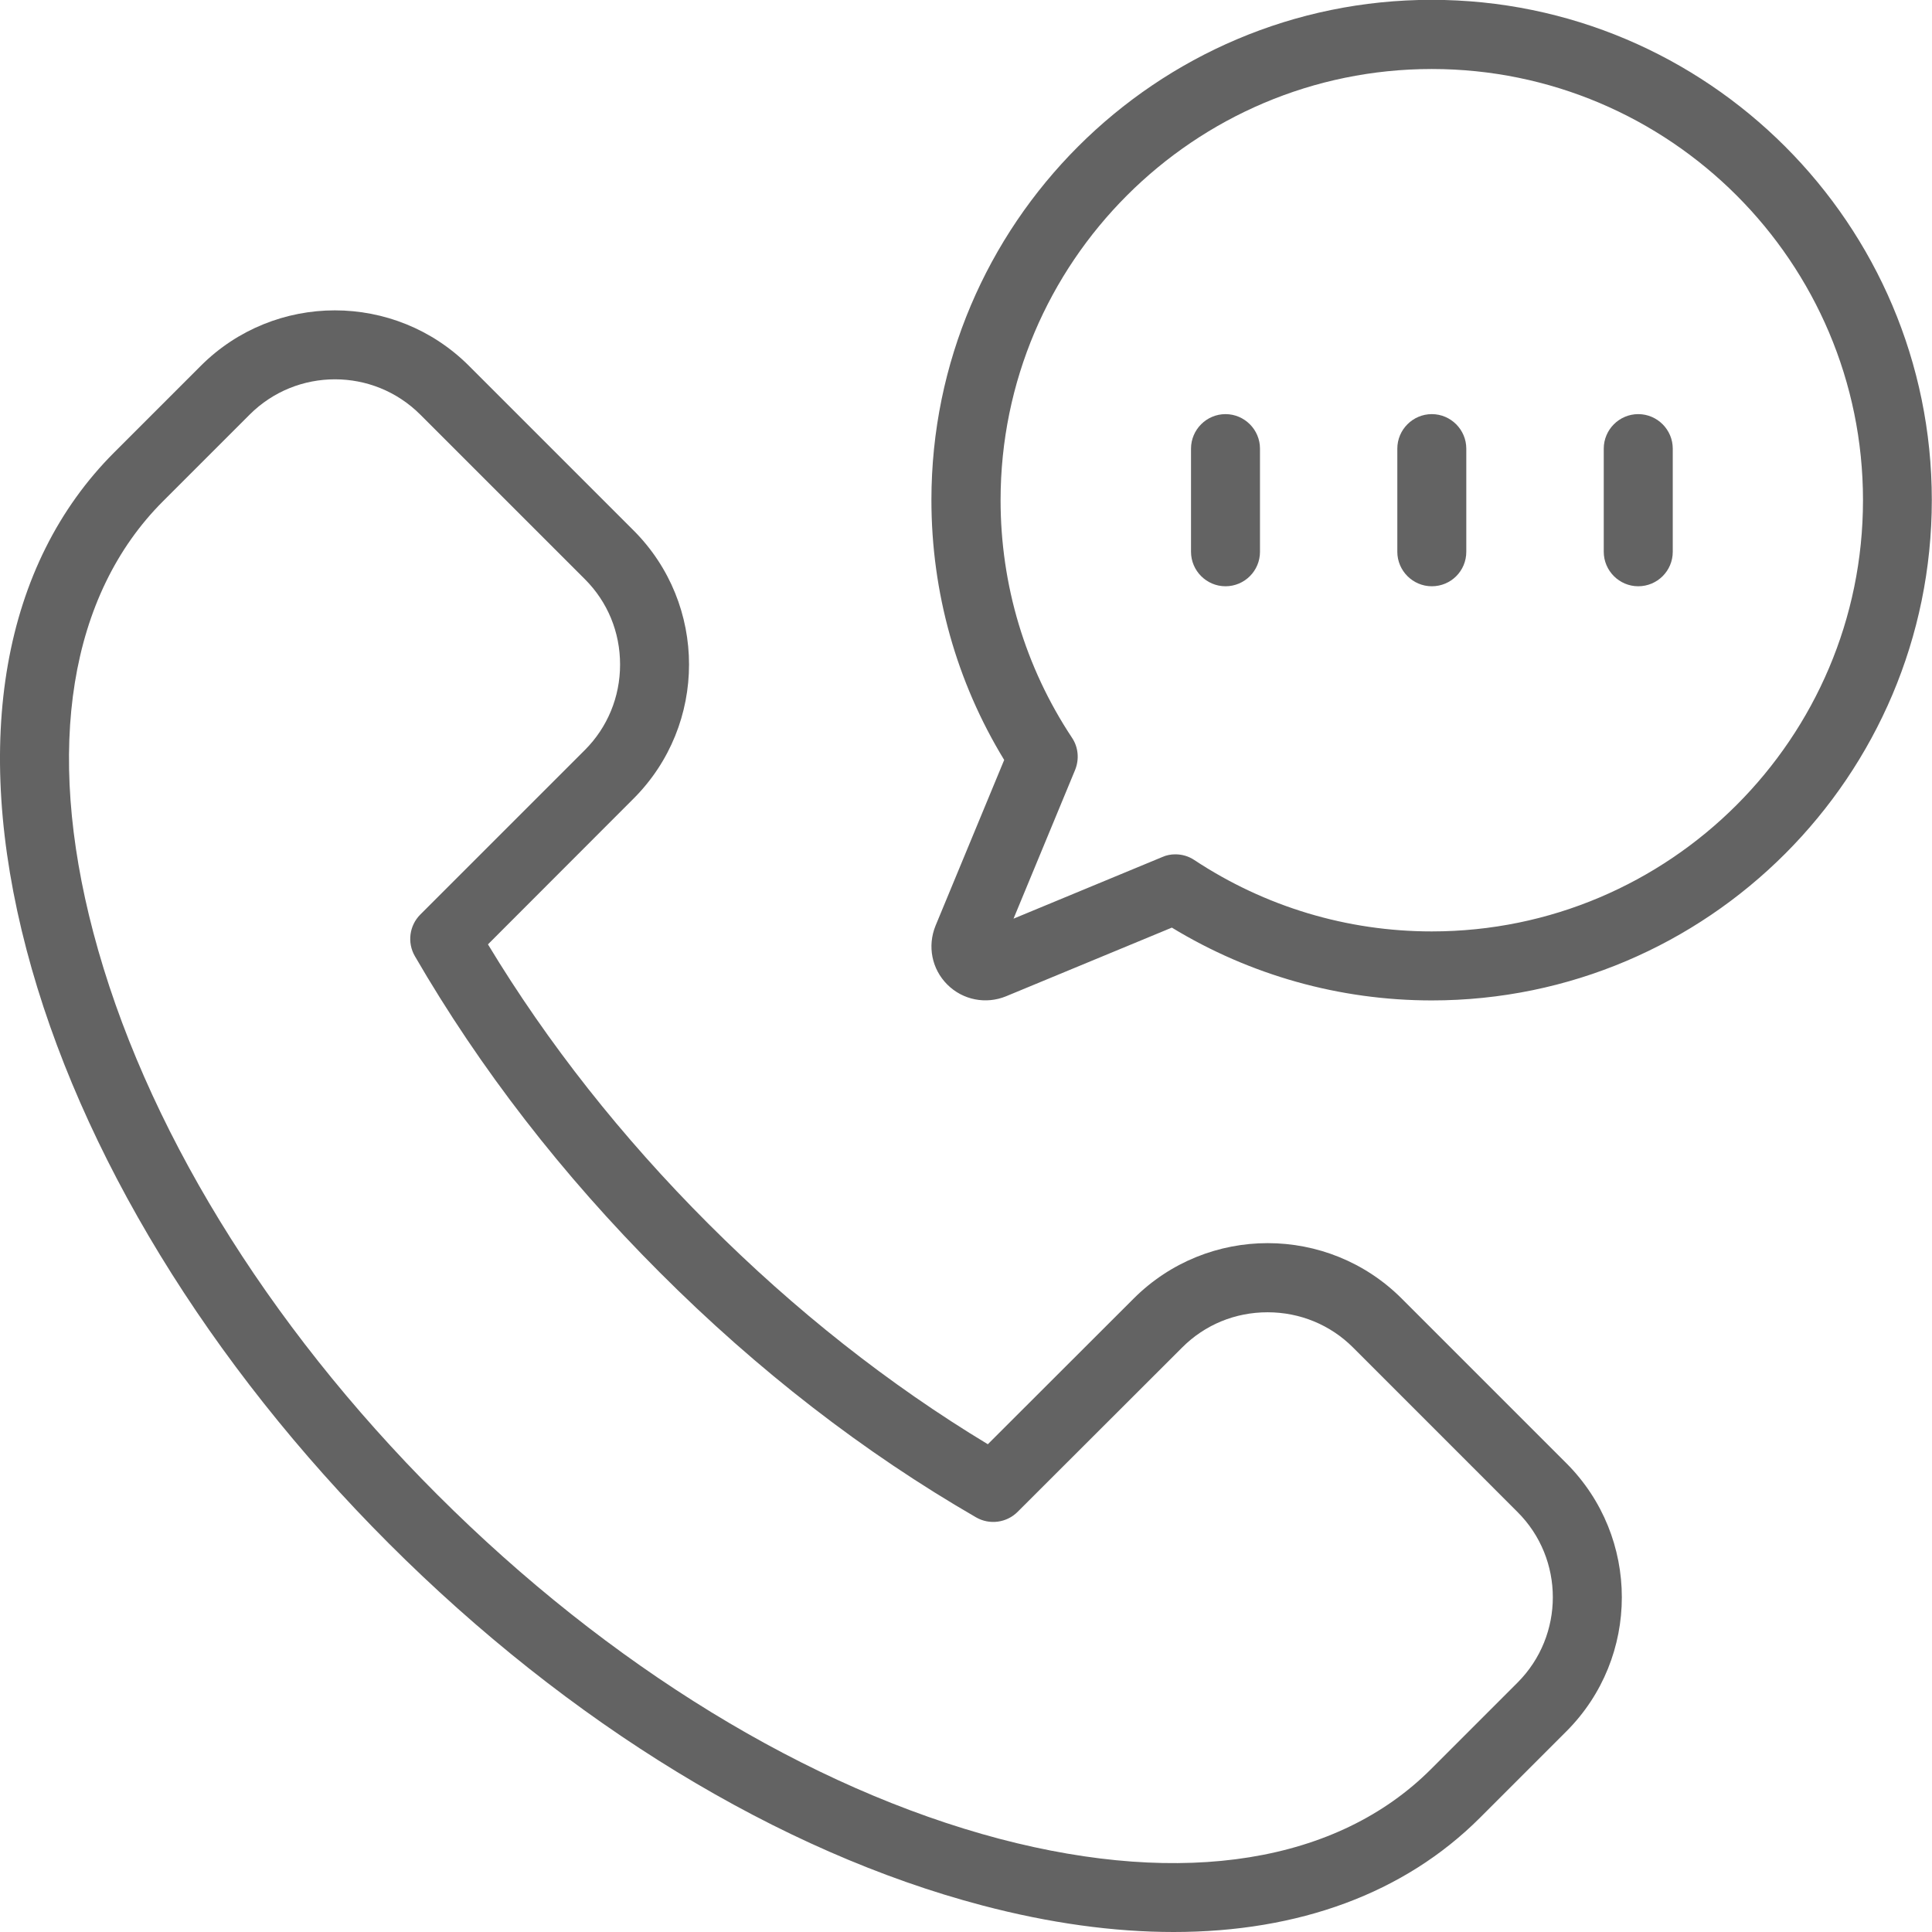
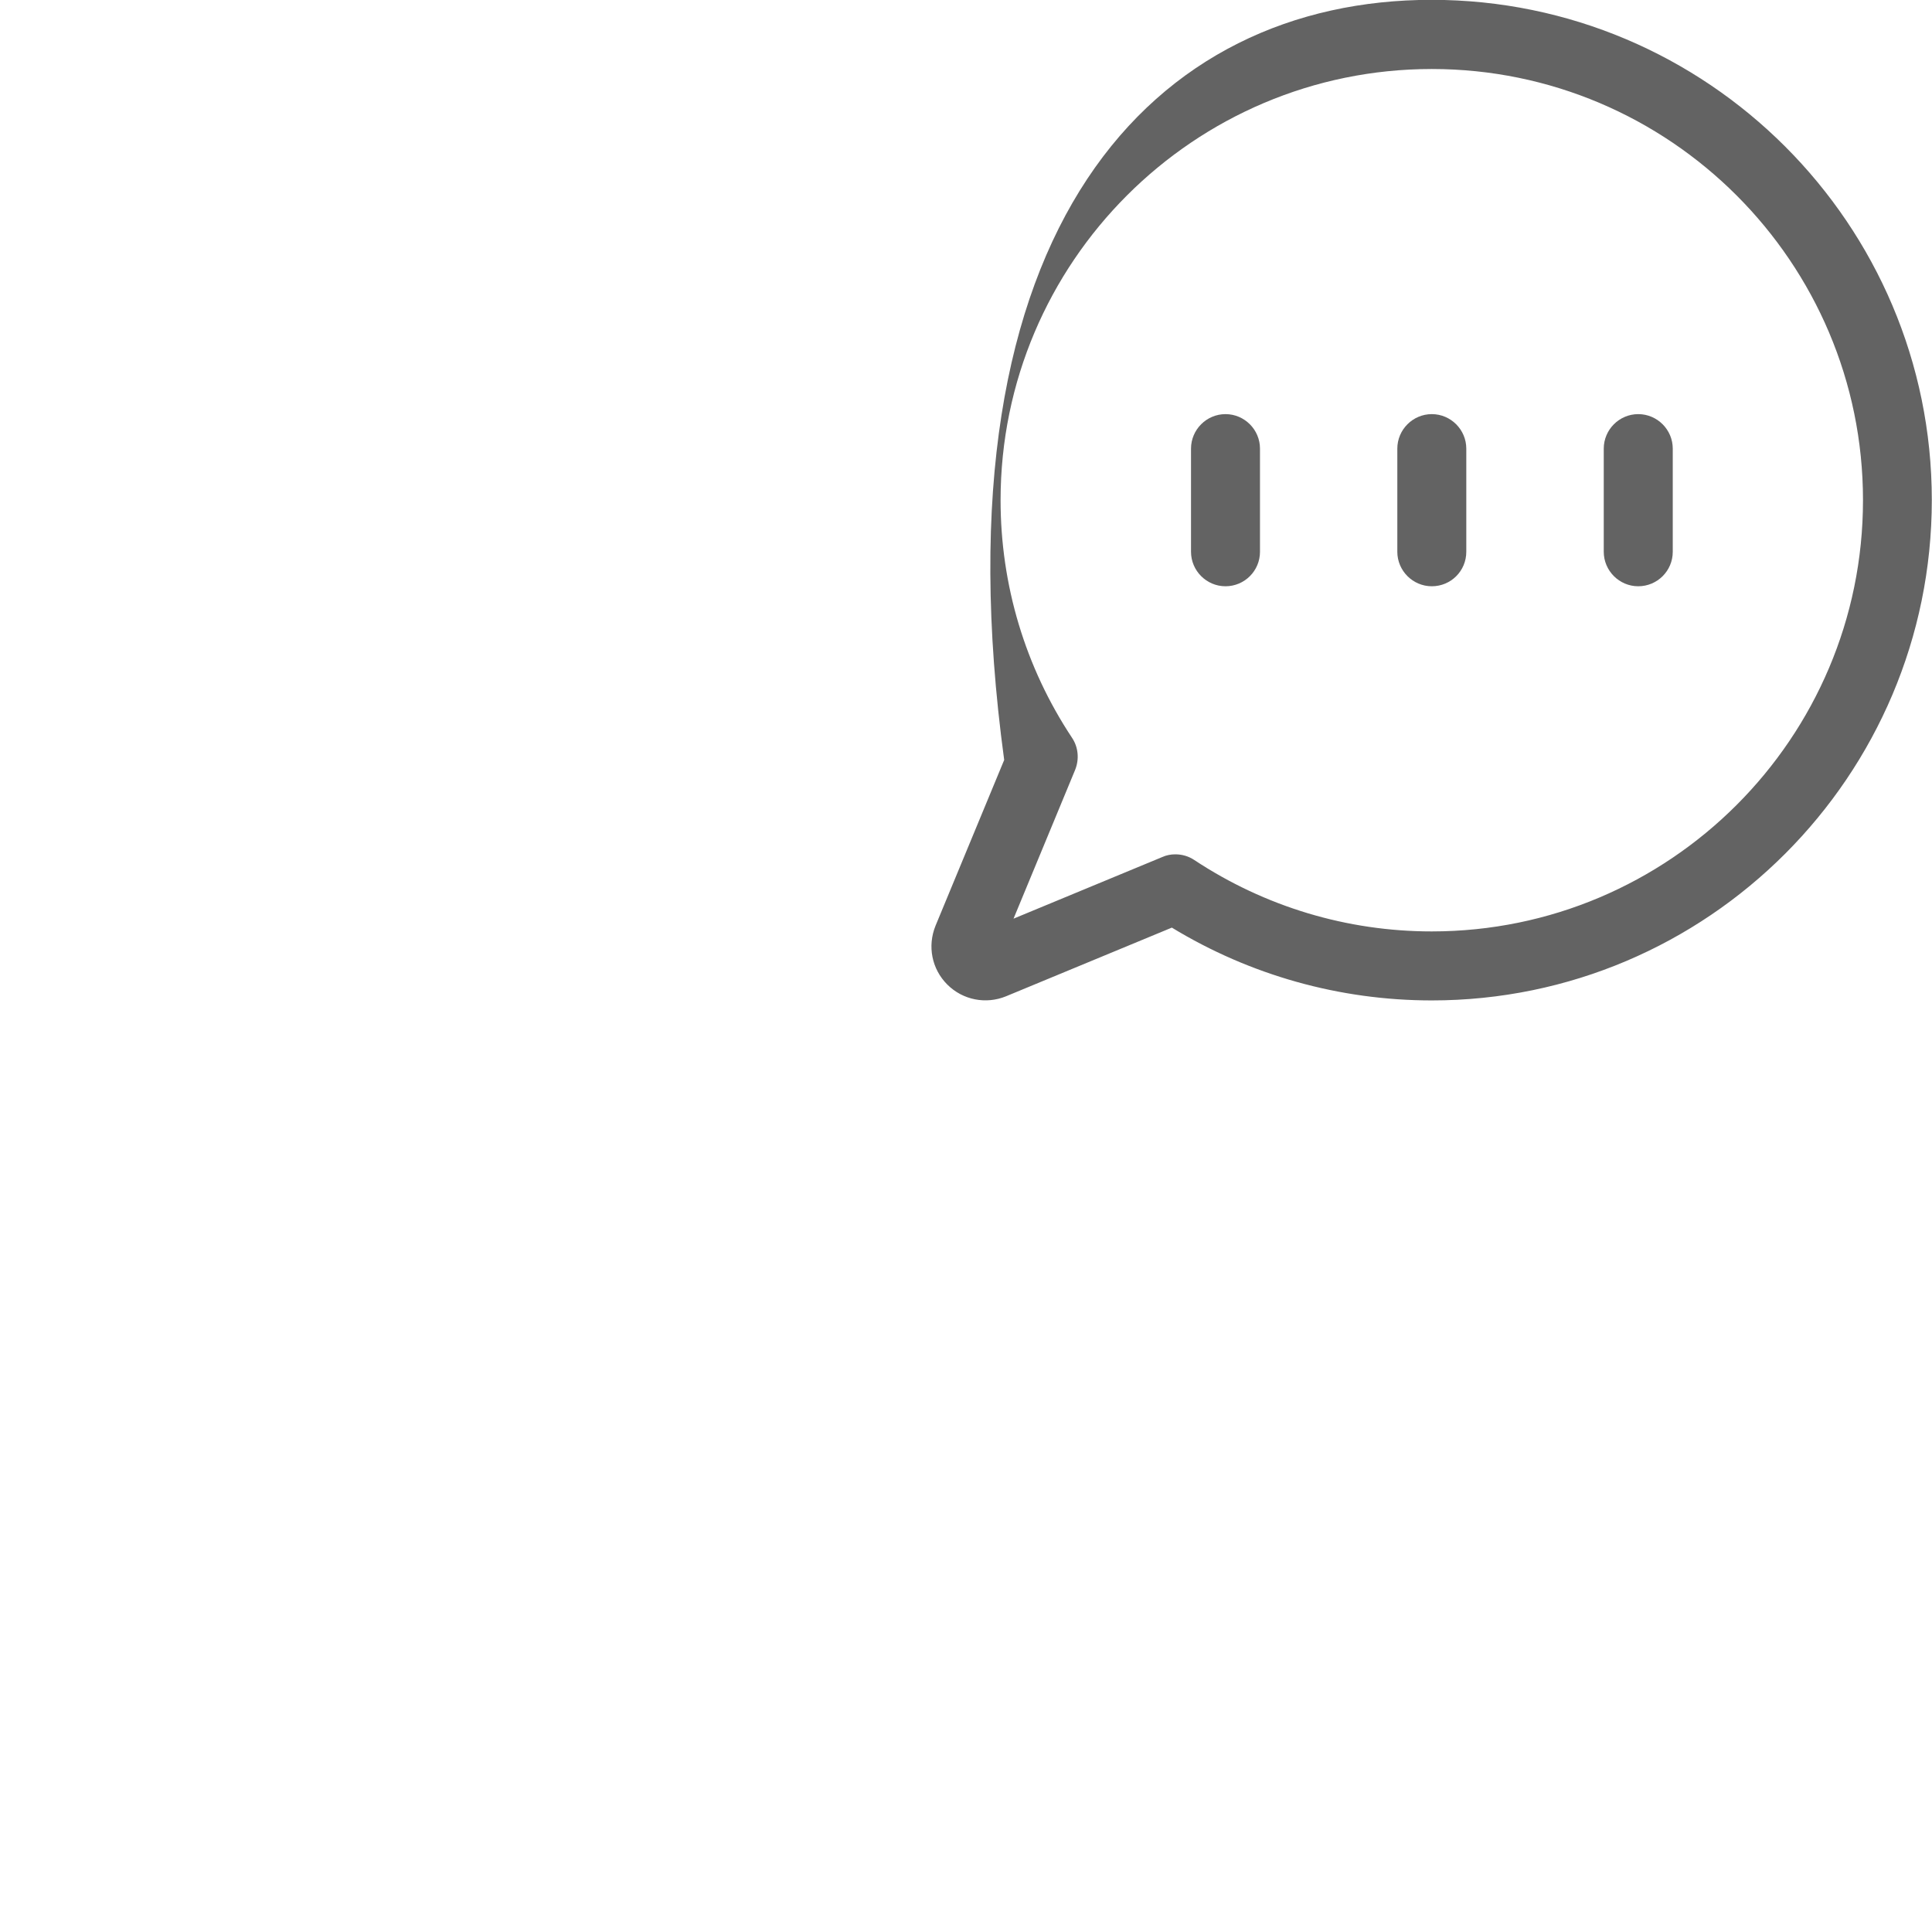
<svg xmlns="http://www.w3.org/2000/svg" width="60" height="60" viewBox="0 0 60 60" fill="none">
  <g clip-path="url(#clip0_443_64)">
-     <path d="M36.447 60C34.593 60 32.601 59.727 30.506 59.175C24.212 57.52 17.666 53.524 12.074 47.932C6.482 42.339 2.48 35.793 0.825 29.499C-0.884 23.002 0.08 17.517 3.546 14.051L6.235 11.362C8.533 9.064 12.267 9.064 14.565 11.362L19.675 16.472C21.973 18.77 21.973 22.504 19.675 24.802L15.154 29.328C17.008 32.397 19.305 35.311 22 38.006C24.694 40.7 27.608 42.998 30.678 44.852L35.204 40.331C37.502 38.032 41.236 38.032 43.534 40.331L48.644 45.441C50.942 47.739 50.942 51.472 48.644 53.77L45.955 56.459C43.609 58.8 40.33 60 36.447 60ZM10.403 11.78C9.444 11.78 8.485 12.144 7.751 12.878L5.062 15.567C2.159 18.47 1.387 23.227 2.898 28.958C4.462 34.894 8.255 41.096 13.585 46.421C18.914 51.746 25.117 55.544 31.047 57.108C36.779 58.613 41.536 57.847 44.439 54.944L47.128 52.255C48.59 50.792 48.59 48.414 47.128 46.957L42.018 41.846C41.316 41.145 40.373 40.754 39.366 40.754C38.359 40.754 37.422 41.139 36.715 41.846L31.604 46.951C31.262 47.294 30.731 47.364 30.313 47.123C26.826 45.109 23.516 42.548 20.489 39.516C17.457 36.484 14.902 33.179 12.883 29.692C12.642 29.274 12.711 28.744 13.054 28.401L18.165 23.291C18.866 22.589 19.257 21.646 19.257 20.639C19.257 19.632 18.872 18.695 18.165 17.988L13.054 12.878C12.32 12.144 11.361 11.78 10.403 11.78Z" fill="#636363" />
-     <path d="M44.465 31.069C41.605 31.069 38.825 30.287 36.393 28.808L31.245 30.94C30.619 31.197 29.901 31.058 29.419 30.576C28.936 30.094 28.797 29.381 29.054 28.749L31.186 23.601C29.703 21.169 28.926 18.395 28.926 15.529C28.926 6.964 35.895 -0.005 44.46 -0.005C53.025 -0.005 59.994 6.964 59.994 15.529C59.994 24.094 53.031 31.069 44.465 31.069ZM36.5 26.532C36.709 26.532 36.913 26.59 37.089 26.708C39.286 28.16 41.835 28.926 44.465 28.926C51.852 28.926 57.857 22.921 57.857 15.534C57.857 8.147 51.852 2.143 44.465 2.143C37.079 2.143 31.074 8.147 31.074 15.534C31.074 18.17 31.84 20.72 33.291 22.91C33.49 23.205 33.522 23.58 33.388 23.912L31.476 28.53L36.093 26.617C36.222 26.558 36.361 26.532 36.5 26.532Z" fill="#636363" />
+     <path d="M44.465 31.069C41.605 31.069 38.825 30.287 36.393 28.808L31.245 30.94C30.619 31.197 29.901 31.058 29.419 30.576C28.936 30.094 28.797 29.381 29.054 28.749L31.186 23.601C28.926 6.964 35.895 -0.005 44.46 -0.005C53.025 -0.005 59.994 6.964 59.994 15.529C59.994 24.094 53.031 31.069 44.465 31.069ZM36.5 26.532C36.709 26.532 36.913 26.59 37.089 26.708C39.286 28.16 41.835 28.926 44.465 28.926C51.852 28.926 57.857 22.921 57.857 15.534C57.857 8.147 51.852 2.143 44.465 2.143C37.079 2.143 31.074 8.147 31.074 15.534C31.074 18.17 31.84 20.72 33.291 22.91C33.49 23.205 33.522 23.58 33.388 23.912L31.476 28.53L36.093 26.617C36.222 26.558 36.361 26.532 36.5 26.532Z" fill="#636363" />
    <path d="M38.059 18.207C37.47 18.207 36.988 17.725 36.988 17.136V13.933C36.988 13.343 37.47 12.861 38.059 12.861C38.648 12.861 39.13 13.343 39.13 13.933V17.136C39.13 17.73 38.648 18.207 38.059 18.207Z" fill="#636363" />
    <path d="M44.466 18.207C43.877 18.207 43.395 17.725 43.395 17.136V13.933C43.395 13.343 43.877 12.861 44.466 12.861C45.055 12.861 45.537 13.343 45.537 13.933V17.136C45.537 17.73 45.06 18.207 44.466 18.207Z" fill="#636363" />
    <path d="M50.877 18.207C50.288 18.207 49.806 17.725 49.806 17.136V13.933C49.806 13.343 50.288 12.861 50.877 12.861C51.467 12.861 51.949 13.343 51.949 13.933V17.136C51.949 17.73 51.467 18.207 50.877 18.207Z" fill="#636363" />
  </g>
  <defs>
    <clipPath id="clip0_443_64">
      <rect width="60" height="60" fill="white" />
    </clipPath>
  </defs>
</svg>